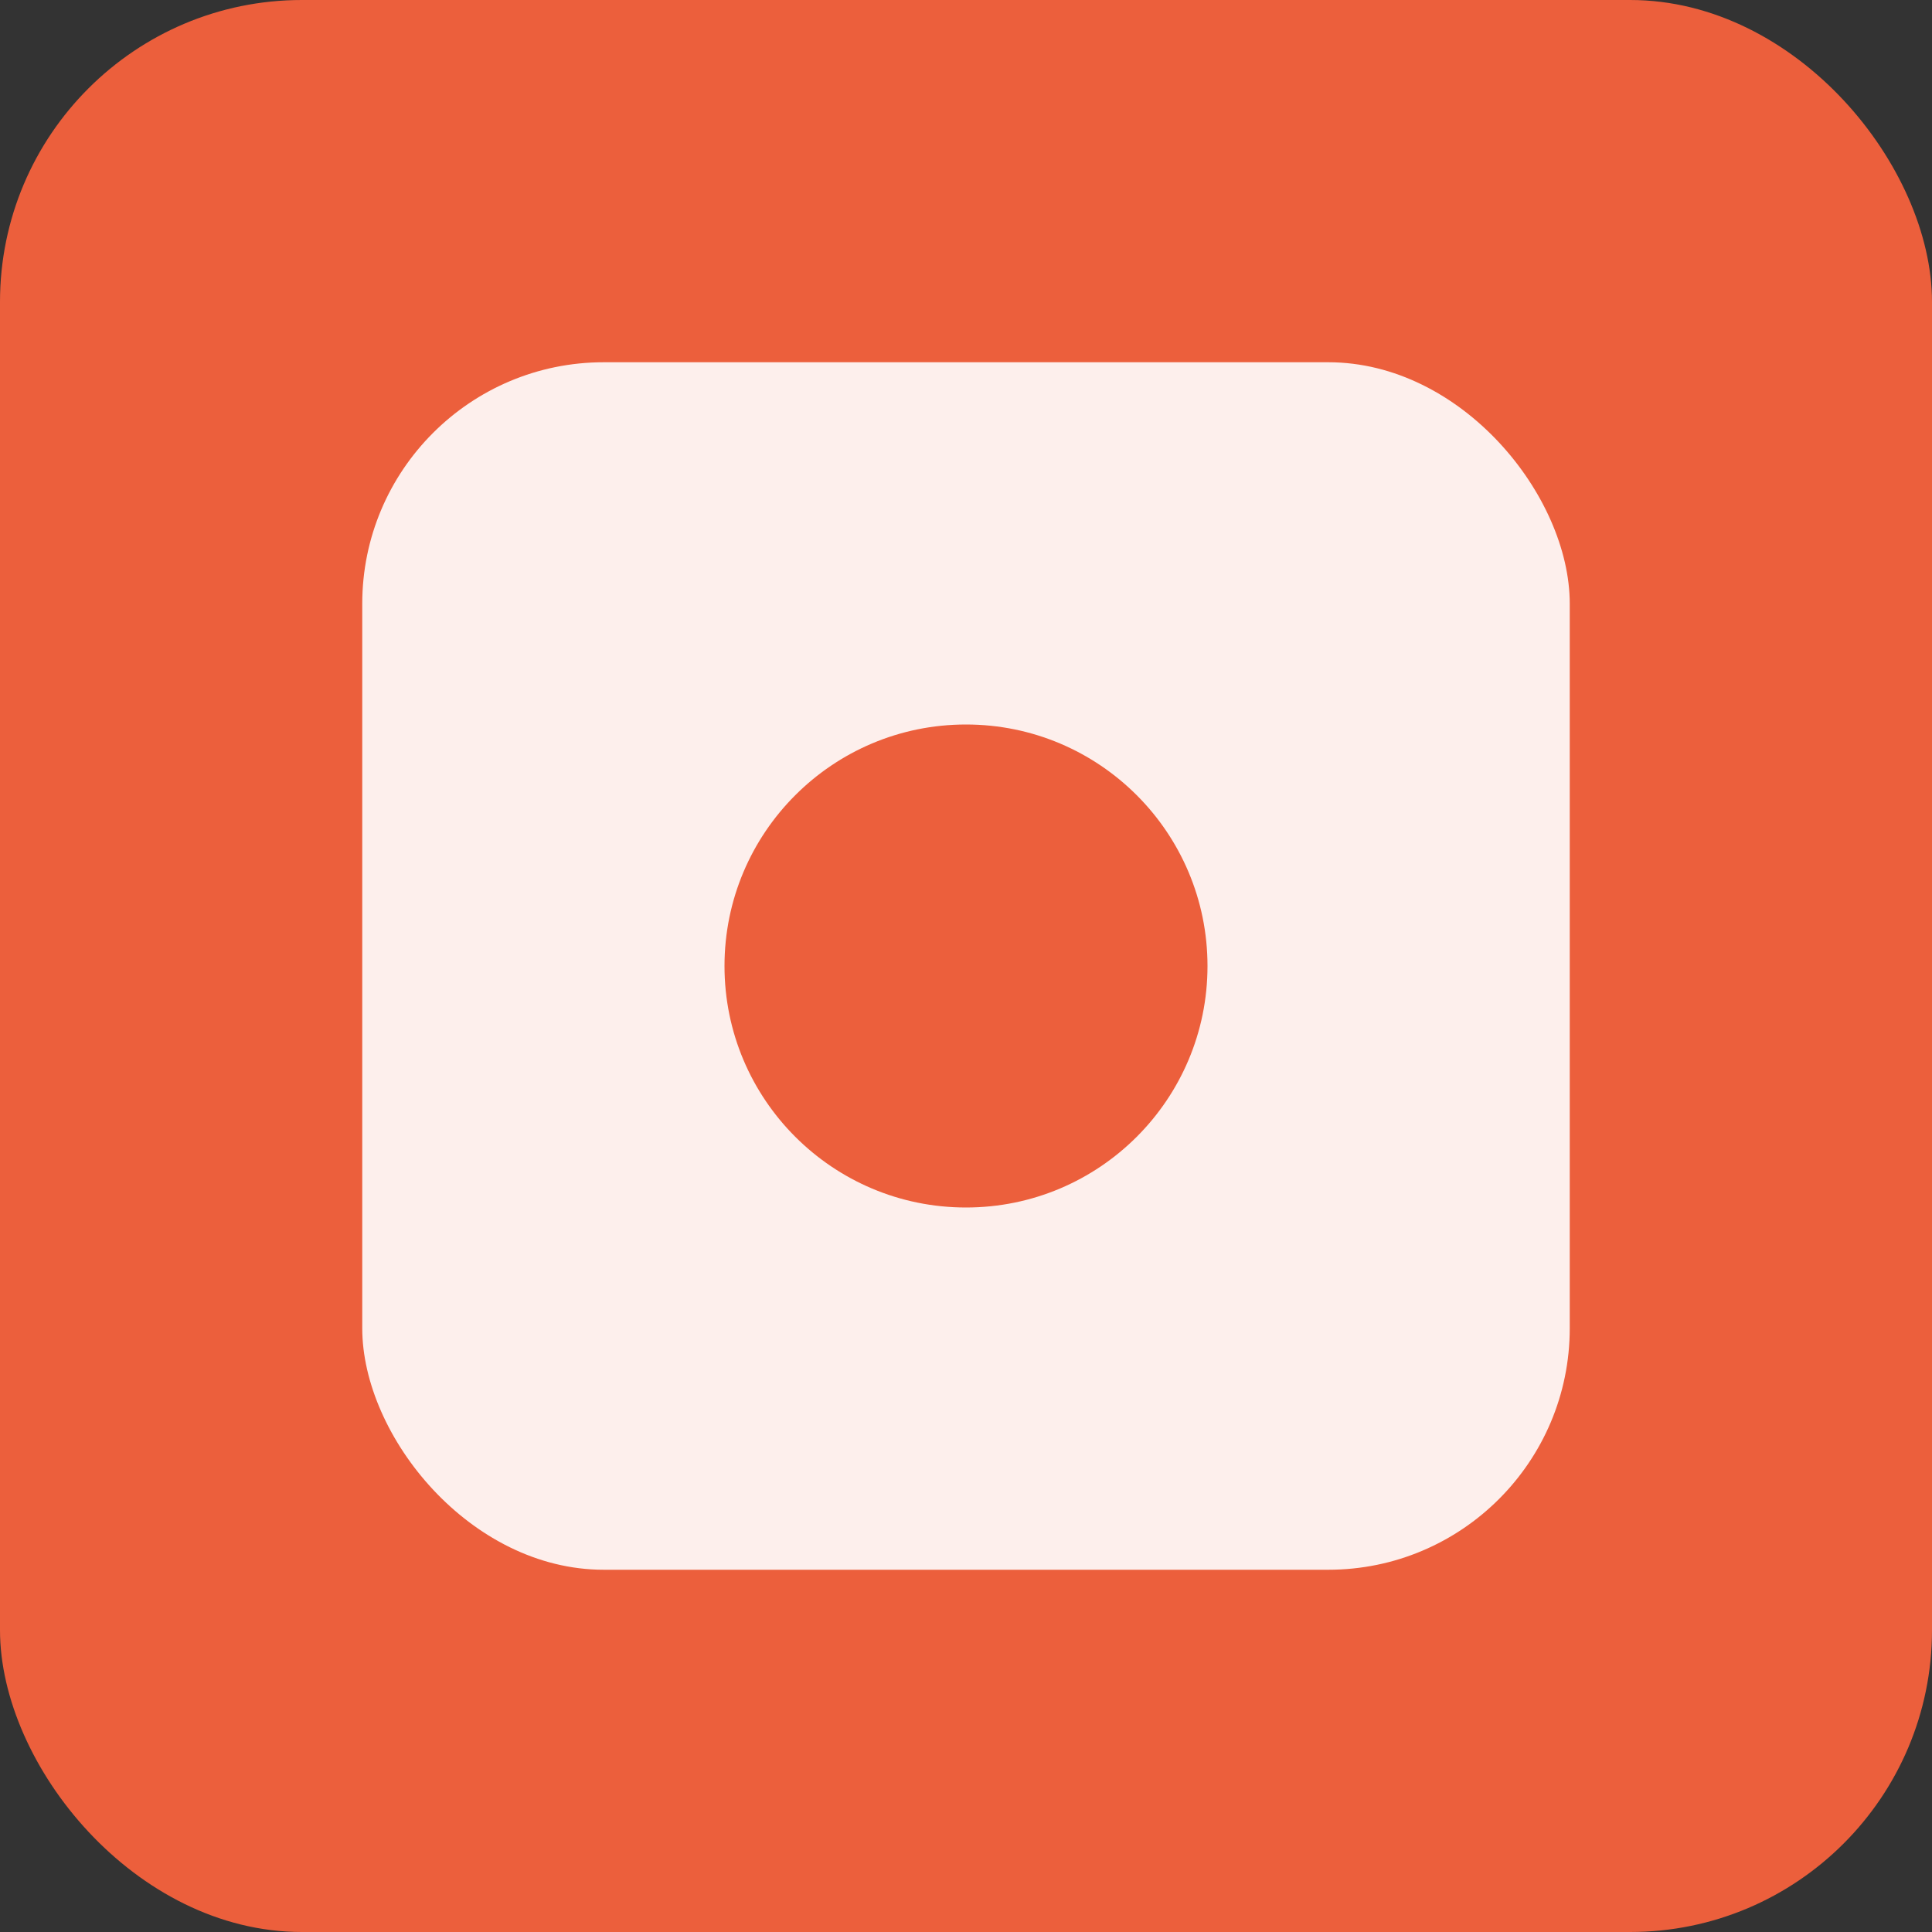
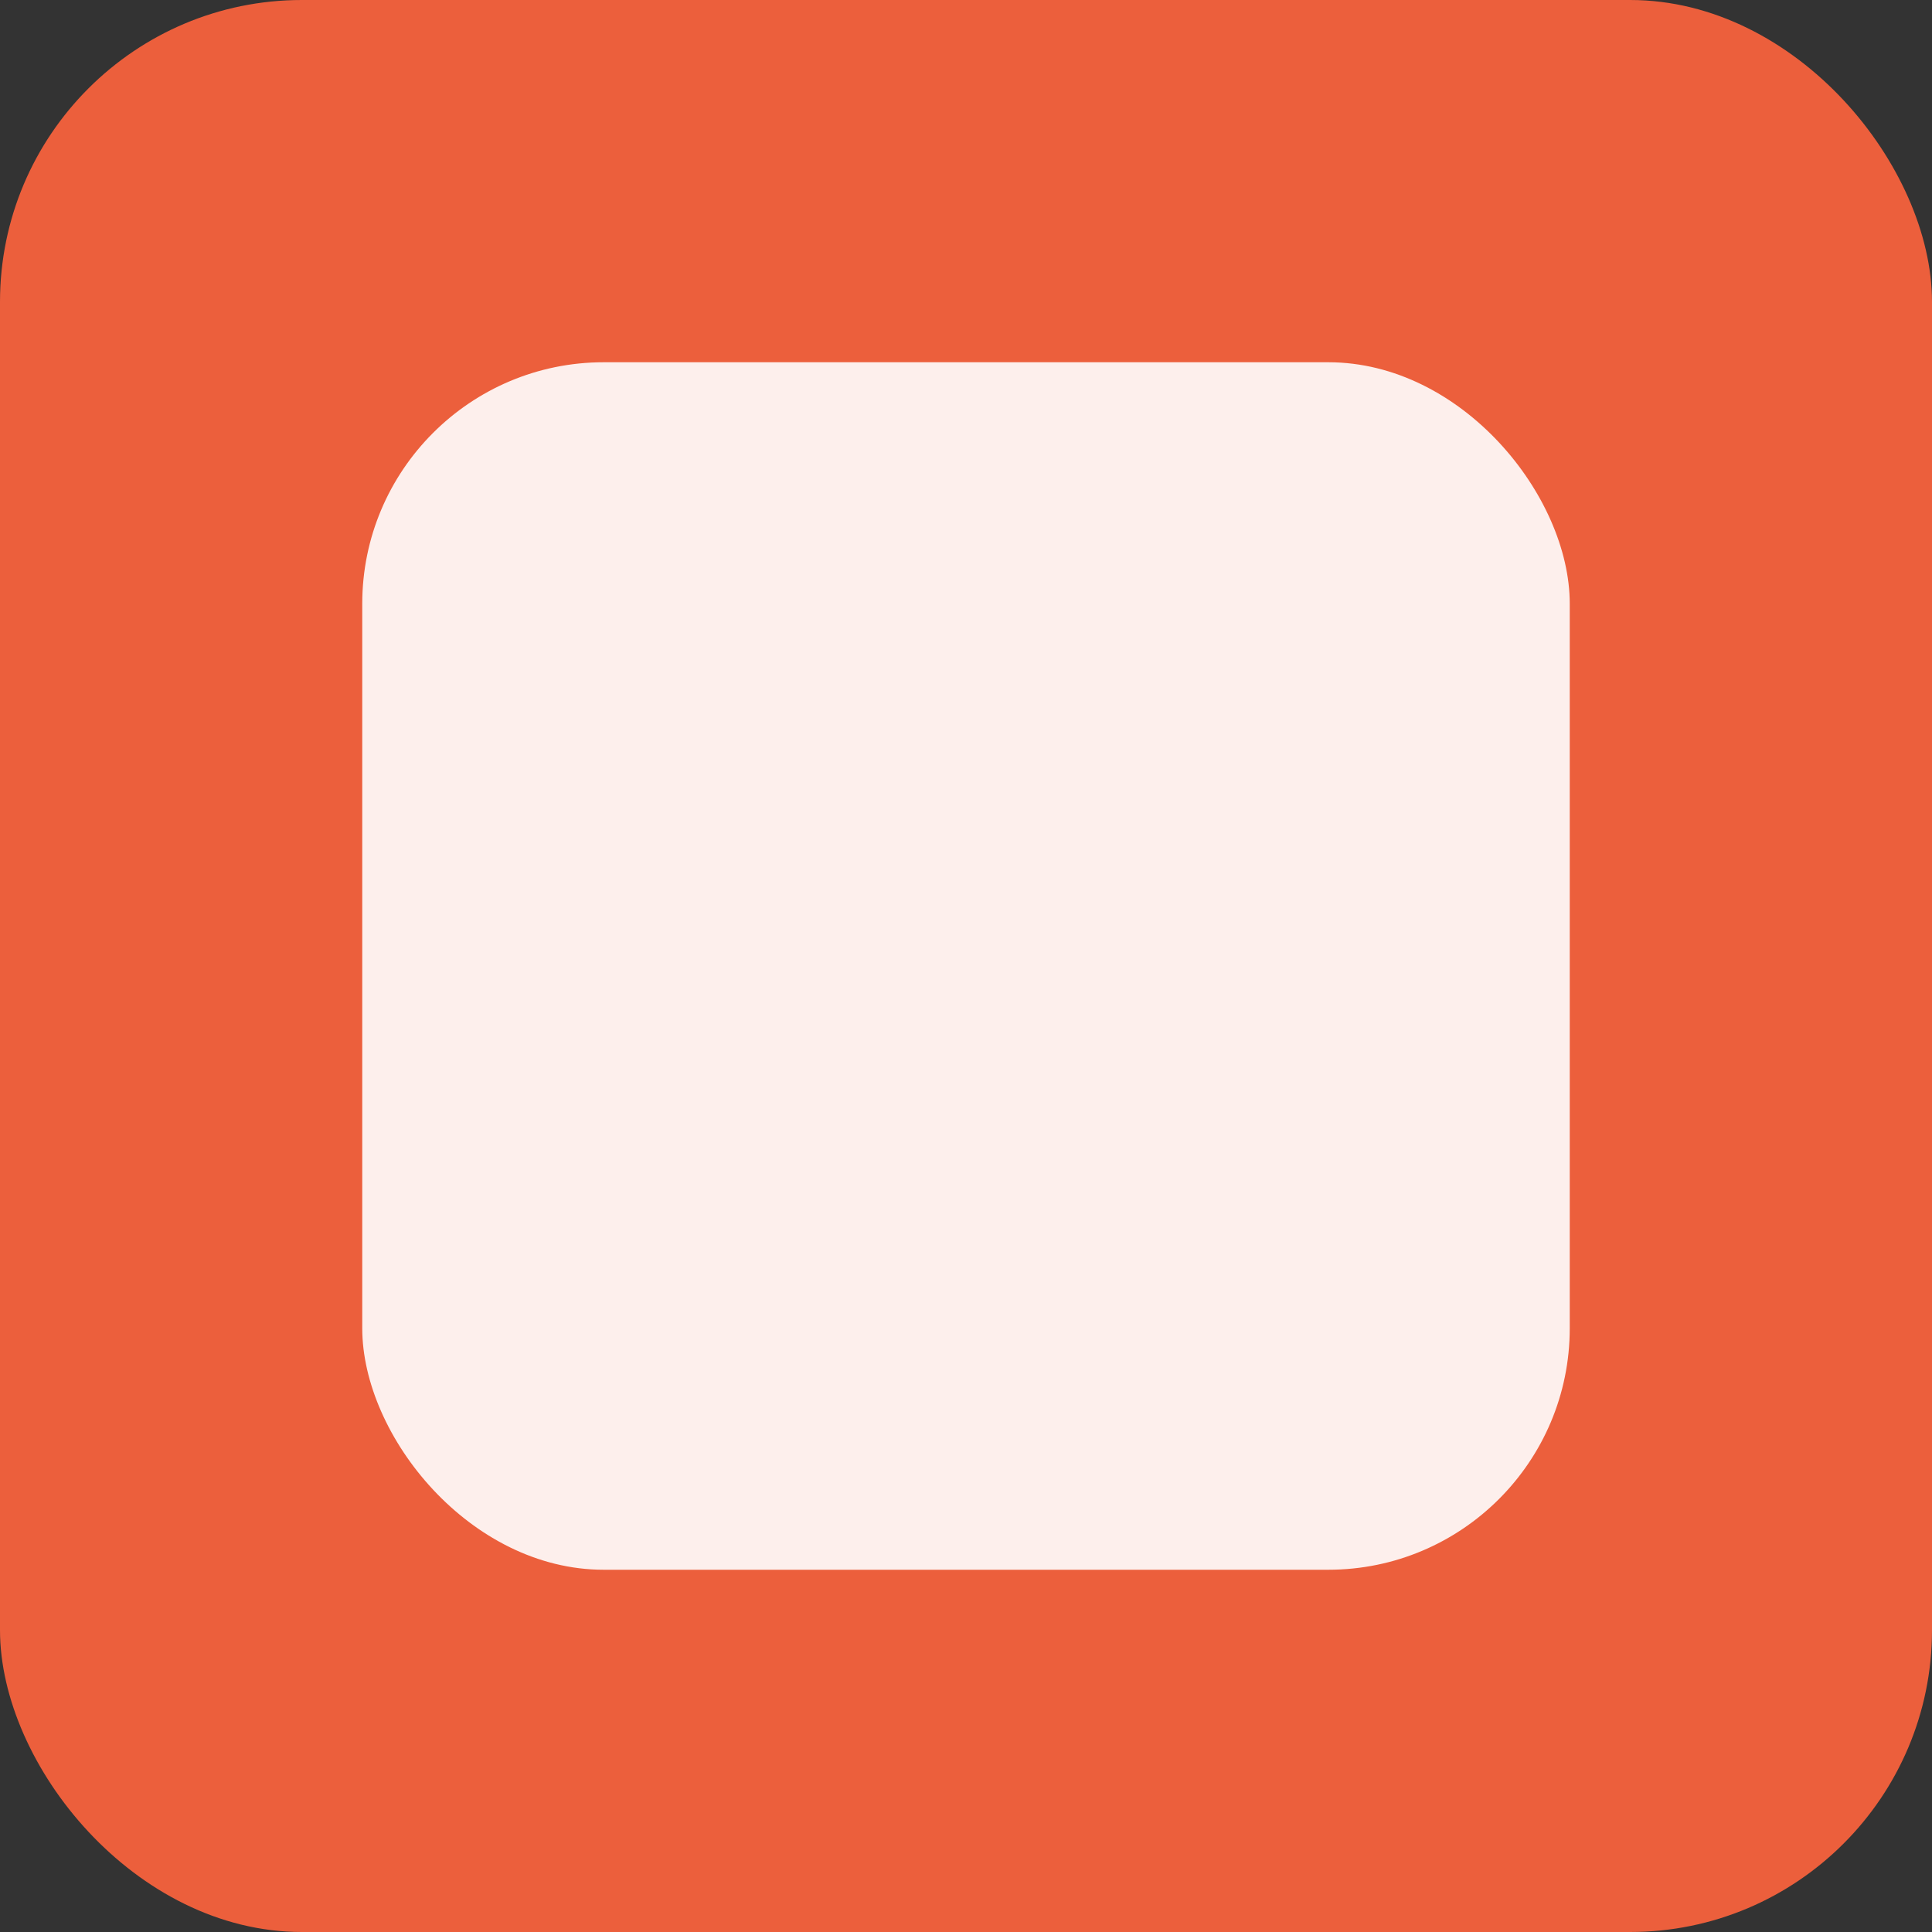
<svg xmlns="http://www.w3.org/2000/svg" viewBox="0 0 64 64">
  <rect x="0" y="0" width="64" height="64" fill="#333333" stroke="none" />
  <rect width="64" height="64" rx="10" fill="#EC5F3C" />
  <g transform="translate(12,12)">
    <rect width="40" height="40" rx="8" fill="#fff" opacity=".9" />
-     <circle cx="20" cy="20" r="8" fill="#EC5F3C" />
  </g>
</svg>